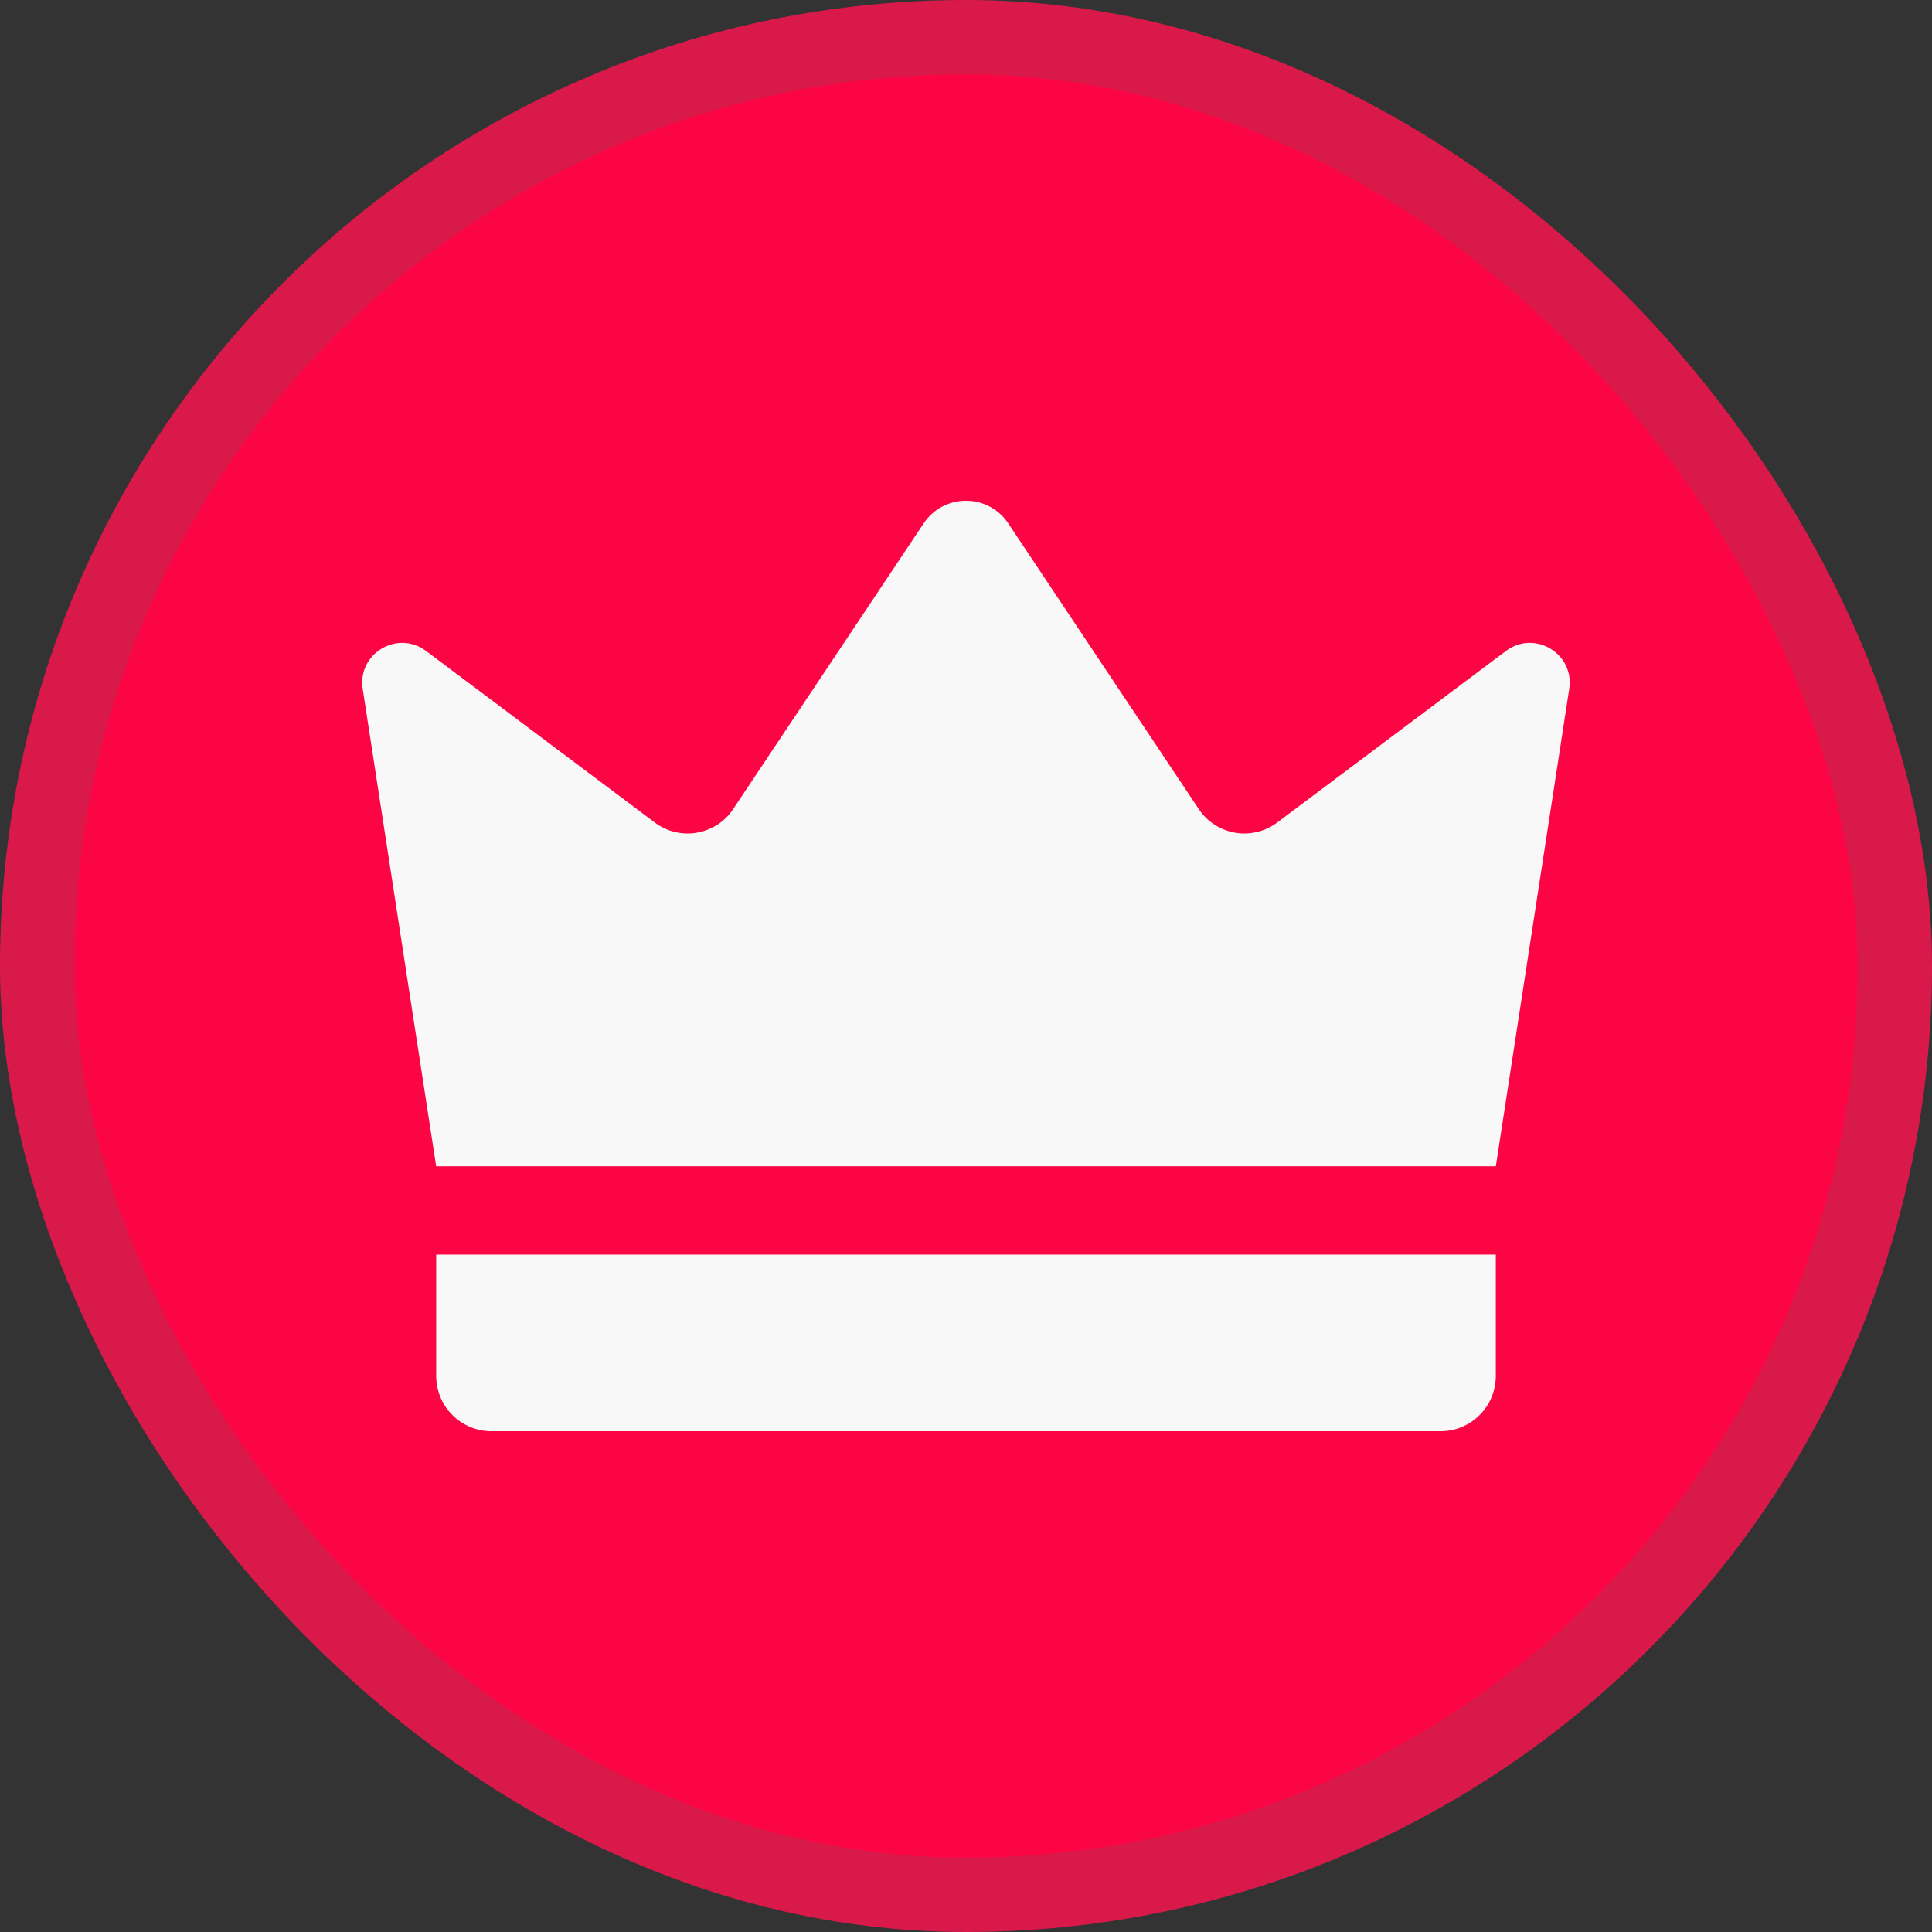
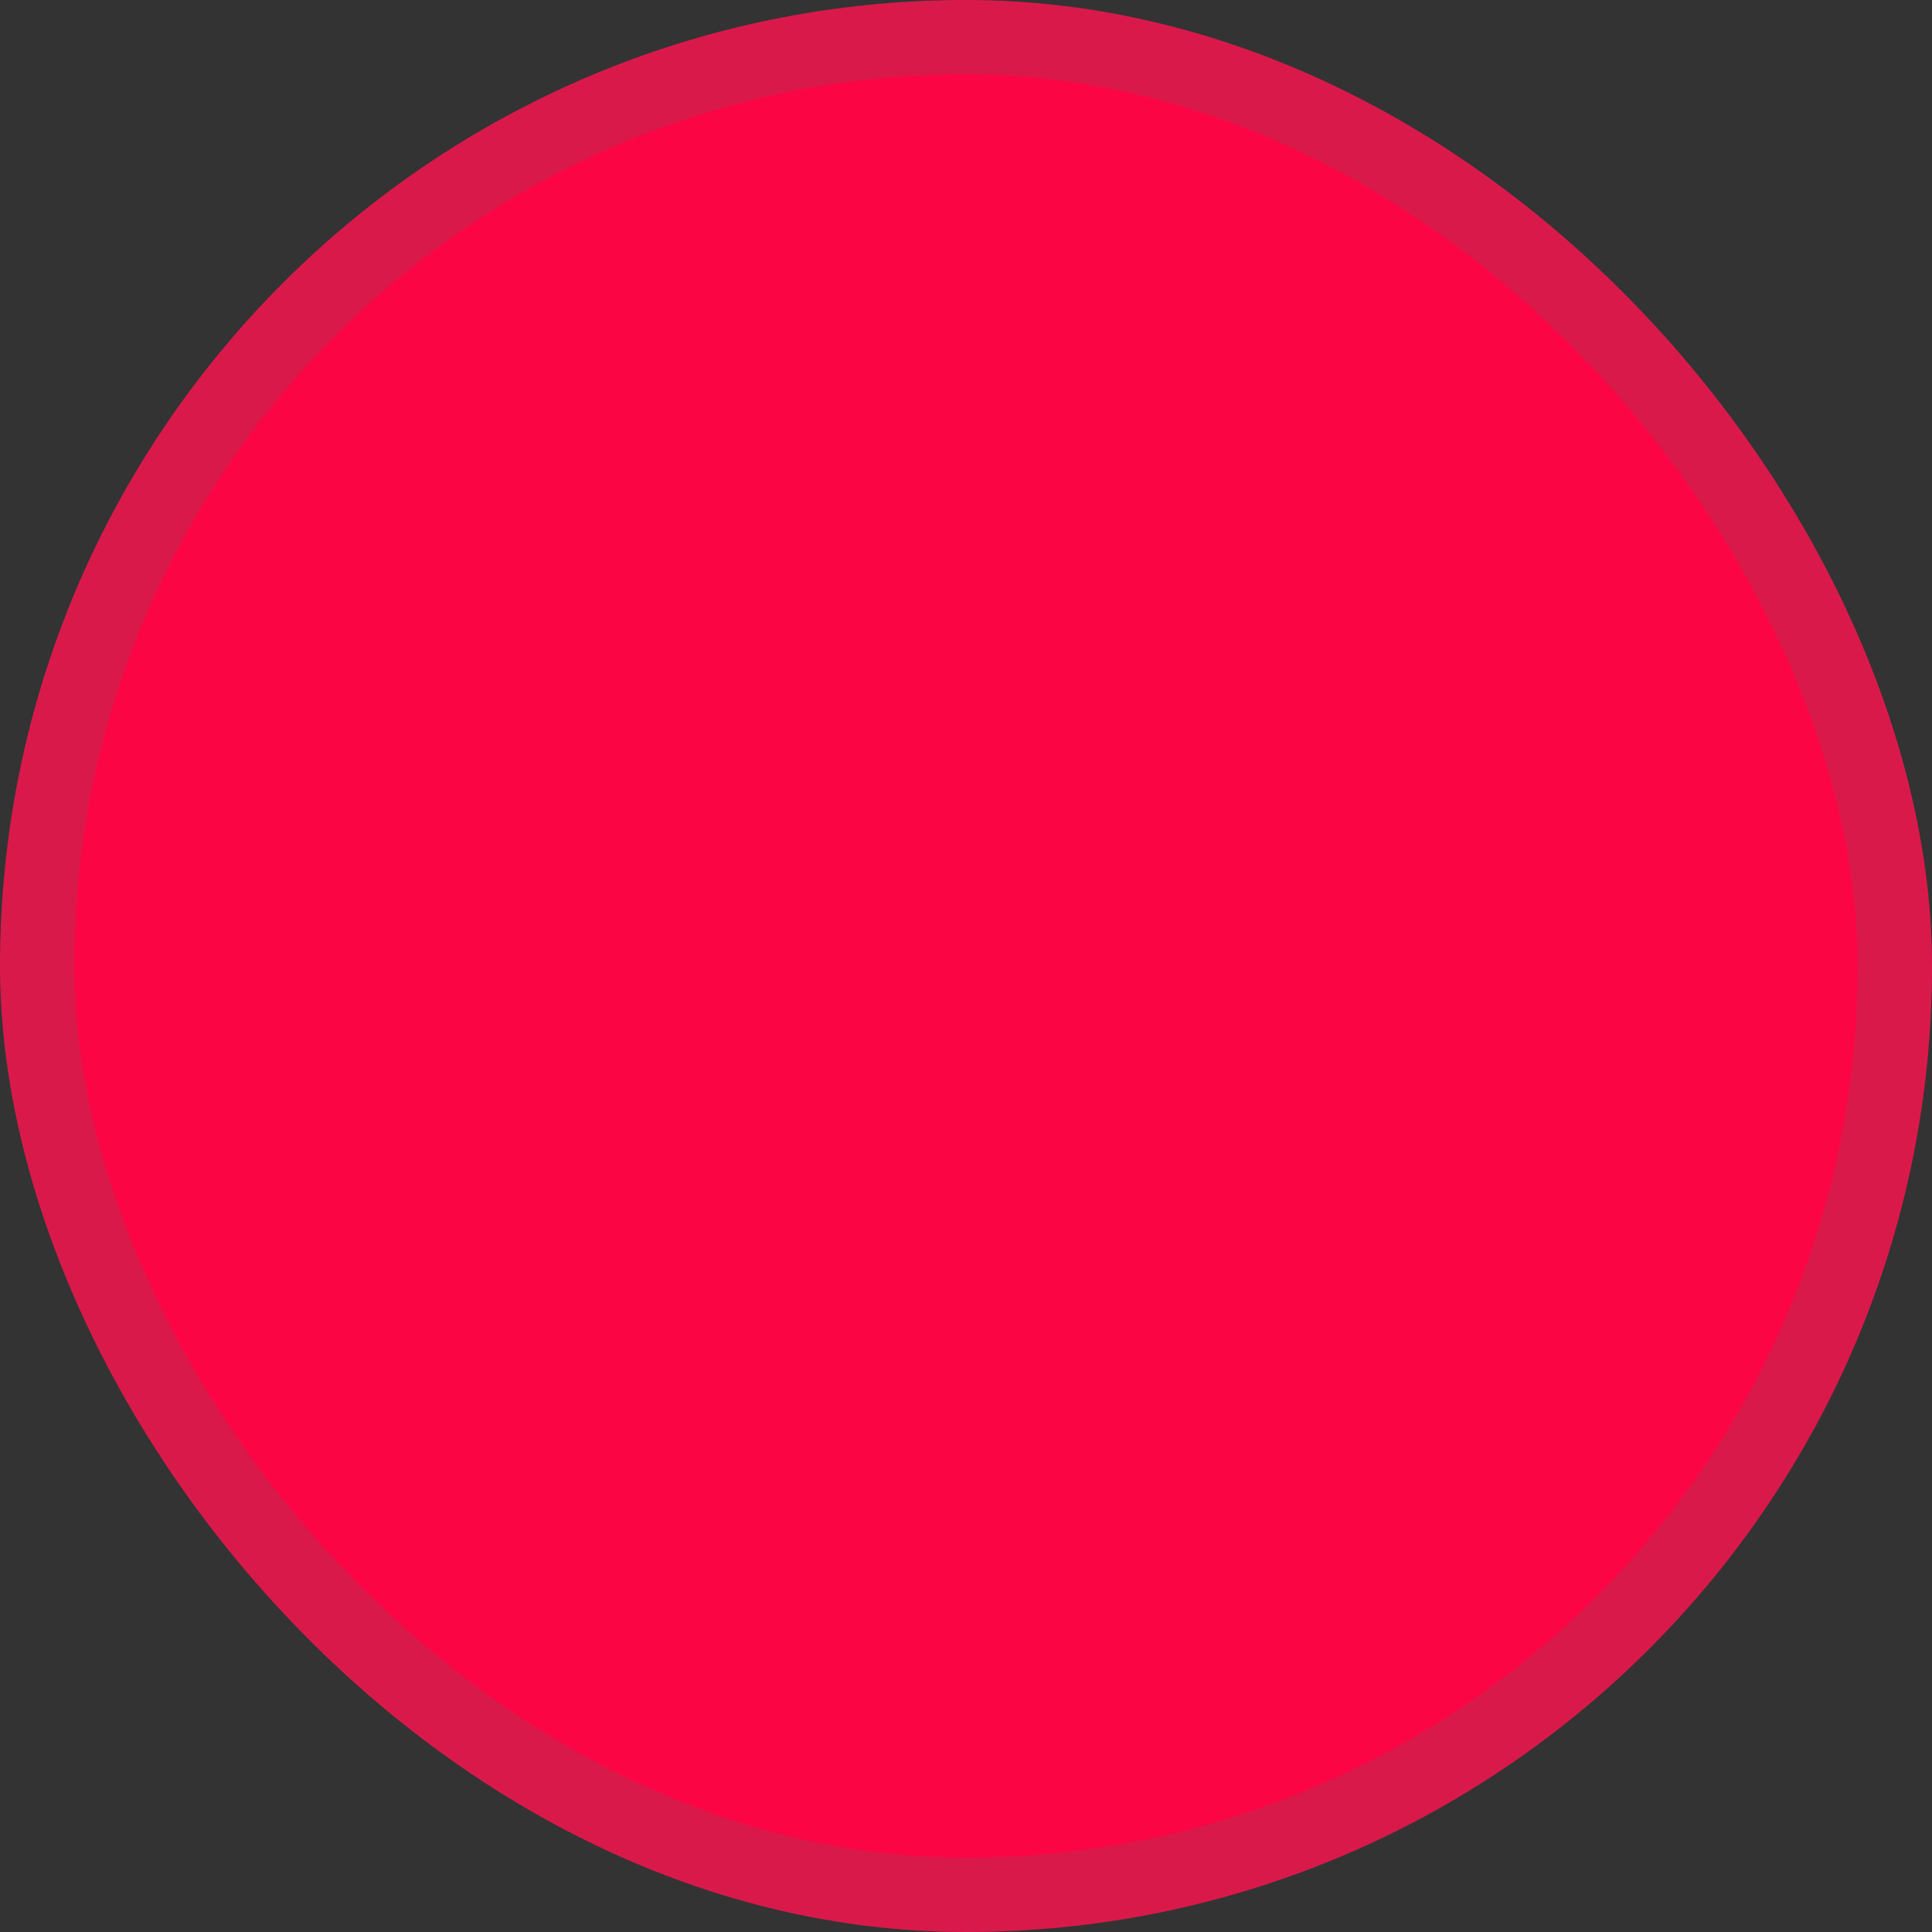
<svg xmlns="http://www.w3.org/2000/svg" width="26" height="26" viewBox="0 0 26 26" fill="none">
  <rect x="0" y="0" width="26" height="26" fill="#333333" stroke="none" />
  <rect x="0.5" y="0.5" width="25" height="25" rx="12.5" fill="#FC0544" stroke="#DA194B" />
  <g clip-path="url(#clip0_3005_270781)">
-     <path d="M5.87 15.696L4.881 9.27C4.808 8.796 5.349 8.472 5.733 8.76L8.813 11.07C8.893 11.13 8.984 11.173 9.081 11.196C9.179 11.22 9.28 11.223 9.378 11.206C9.477 11.189 9.571 11.152 9.655 11.098C9.739 11.044 9.811 10.973 9.866 10.889L12.43 7.044C12.701 6.637 13.298 6.637 13.569 7.044L16.133 10.889C16.189 10.973 16.261 11.044 16.345 11.098C16.428 11.152 16.523 11.189 16.621 11.206C16.72 11.223 16.821 11.22 16.918 11.196C17.015 11.173 17.107 11.13 17.187 11.07L20.267 8.76C20.651 8.472 21.191 8.796 21.118 9.27L20.13 15.696H5.87ZM19.386 19.261H6.613C6.516 19.261 6.419 19.242 6.329 19.204C6.239 19.167 6.157 19.112 6.088 19.043C5.948 18.904 5.87 18.714 5.87 18.517V16.884H20.13V18.517C20.13 18.928 19.797 19.261 19.386 19.261Z" fill="#F8F8F8" />
+     <path d="M5.87 15.696L4.881 9.27C4.808 8.796 5.349 8.472 5.733 8.76L8.813 11.07C9.179 11.22 9.28 11.223 9.378 11.206C9.477 11.189 9.571 11.152 9.655 11.098C9.739 11.044 9.811 10.973 9.866 10.889L12.43 7.044C12.701 6.637 13.298 6.637 13.569 7.044L16.133 10.889C16.189 10.973 16.261 11.044 16.345 11.098C16.428 11.152 16.523 11.189 16.621 11.206C16.72 11.223 16.821 11.22 16.918 11.196C17.015 11.173 17.107 11.13 17.187 11.07L20.267 8.76C20.651 8.472 21.191 8.796 21.118 9.27L20.13 15.696H5.87ZM19.386 19.261H6.613C6.516 19.261 6.419 19.242 6.329 19.204C6.239 19.167 6.157 19.112 6.088 19.043C5.948 18.904 5.87 18.714 5.87 18.517V16.884H20.13V18.517C20.13 18.928 19.797 19.261 19.386 19.261Z" fill="#F8F8F8" />
  </g>
  <defs>
    <clipPath id="clip0_3005_270781">
-       <rect width="17.333" height="17.333" fill="white" transform="translate(4.333 4.333)" />
-     </clipPath>
+       </clipPath>
  </defs>
</svg>